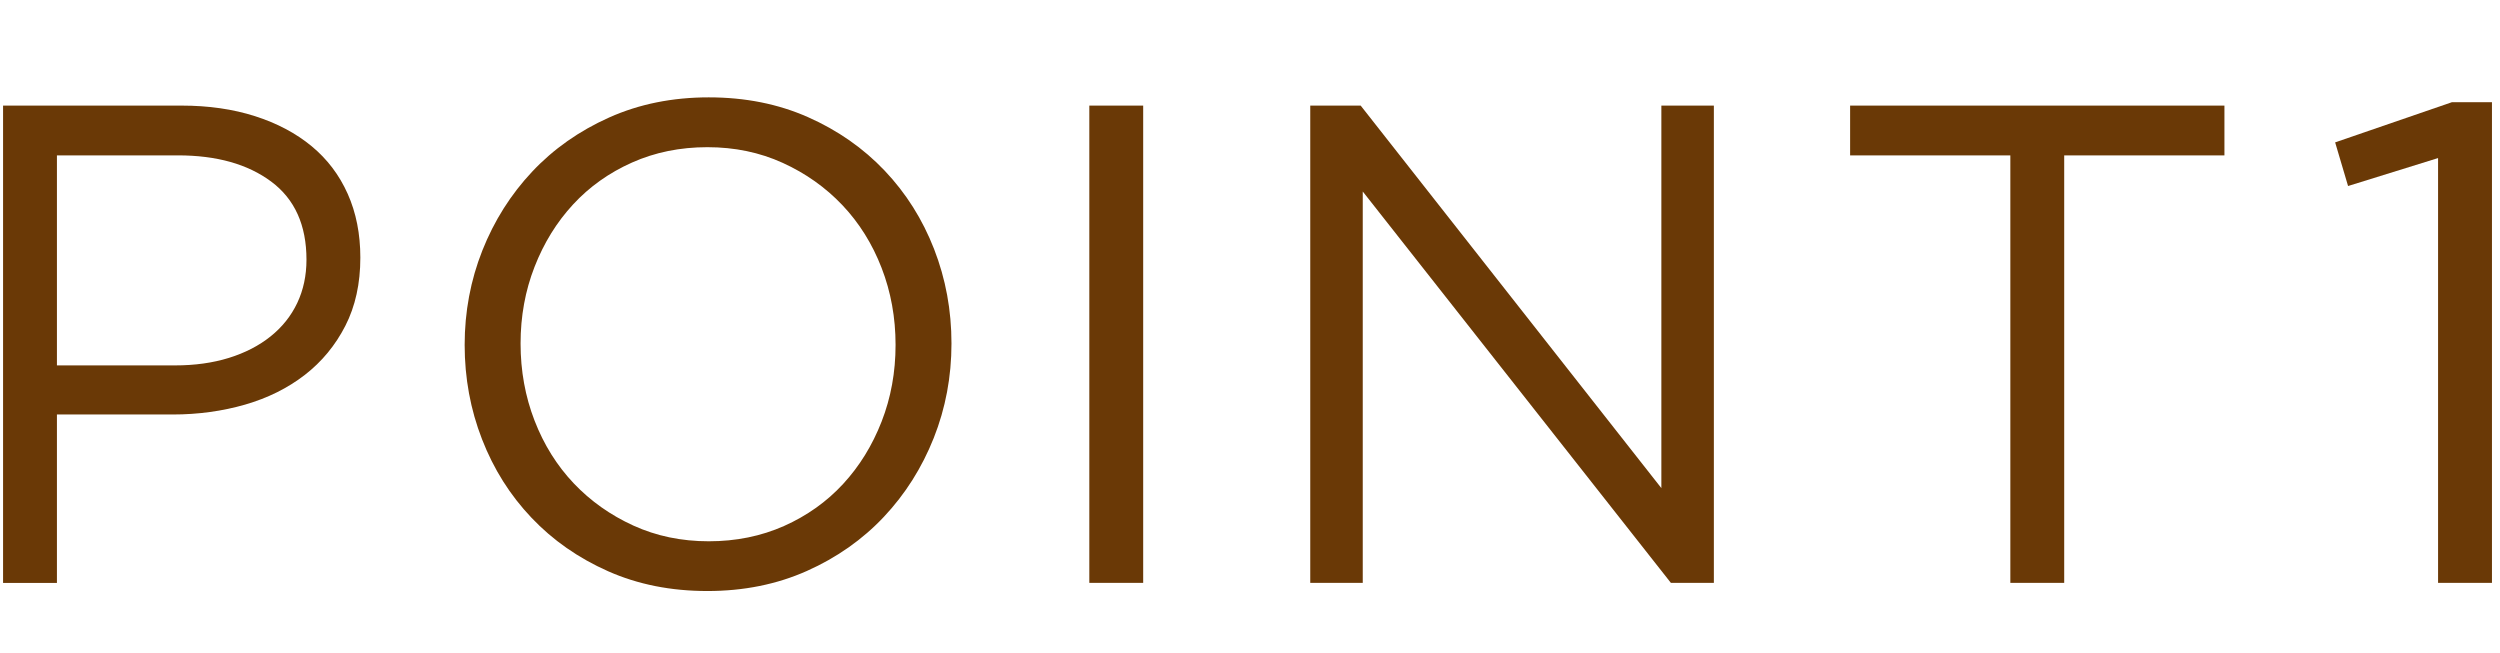
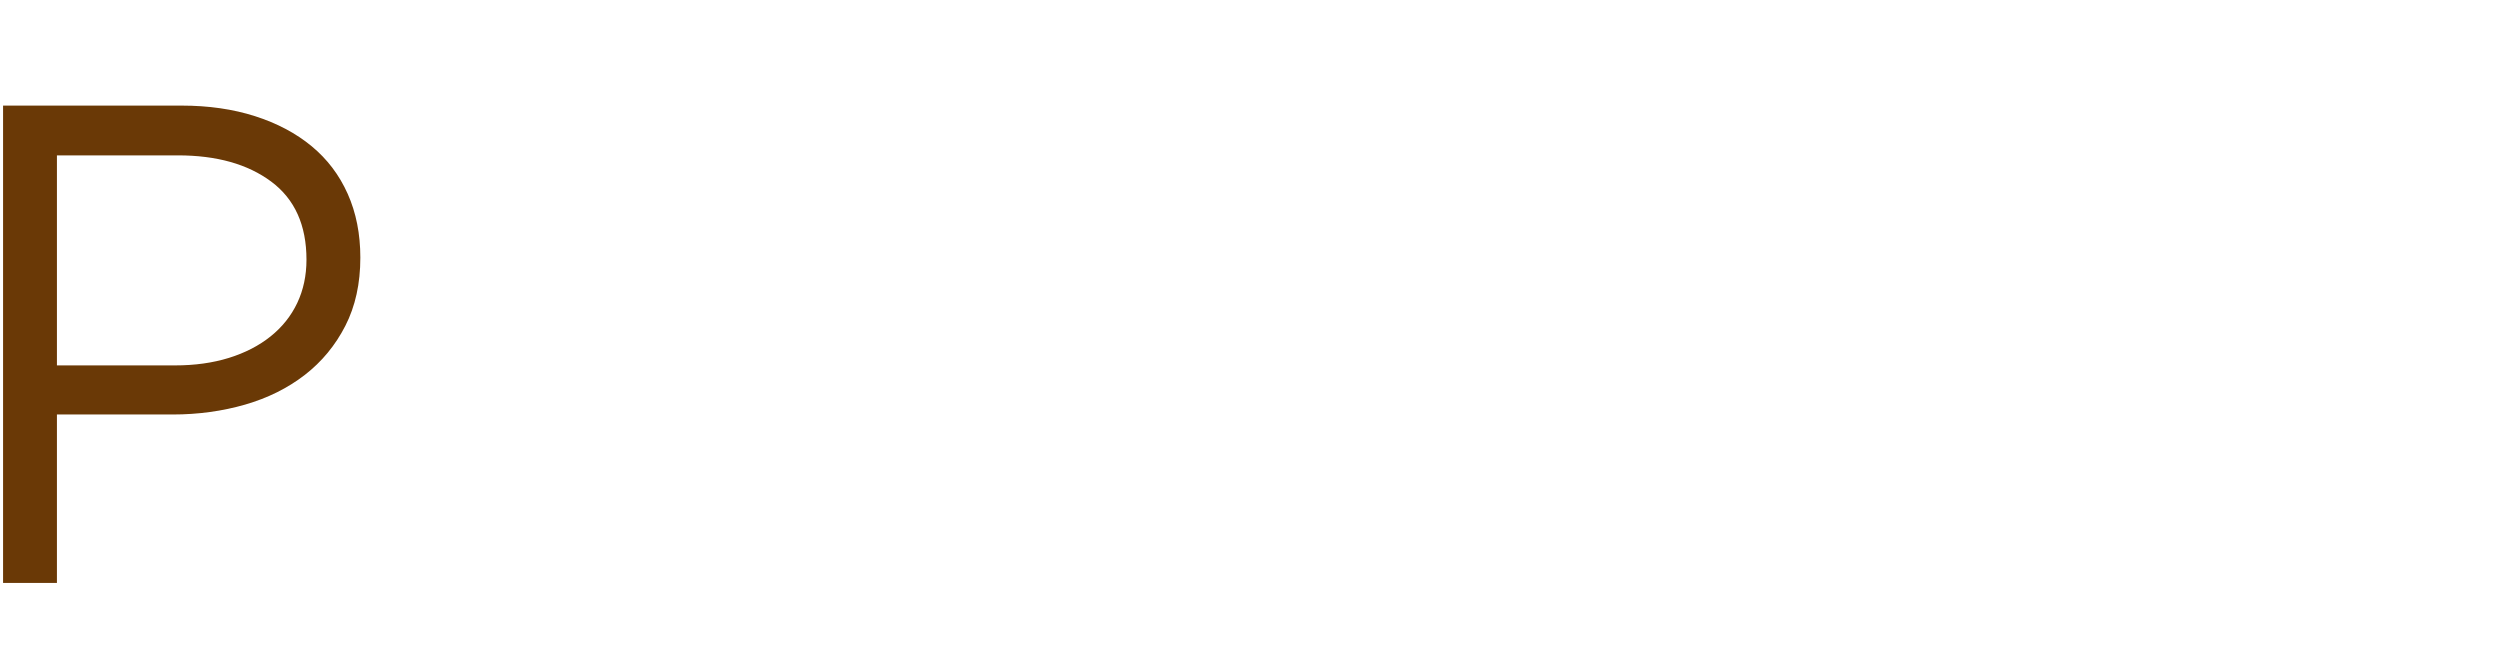
<svg xmlns="http://www.w3.org/2000/svg" version="1.1" id="レイヤー_1" x="0px" y="0px" width="88px" height="23px" viewBox="0 0 88 23" enable-background="new 0 0 88 23" xml:space="preserve">
  <g>
    <path fill="#6A3906" d="M12.156,11.469c-0.352,0.688-0.828,1.264-1.428,1.729c-0.6,0.464-1.3,0.812-2.1,1.044   c-0.8,0.23-1.648,0.348-2.544,0.348h-4.08v5.93H0.108V3.717h6.288c0.944,0,1.804,0.124,2.58,0.372   c0.776,0.249,1.44,0.6,1.992,1.056c0.552,0.456,0.976,1.016,1.272,1.68c0.296,0.664,0.444,1.412,0.444,2.244   C12.684,9.98,12.508,10.781,12.156,11.469z M9.548,6.393C8.722,5.777,7.627,5.469,6.264,5.469h-4.26v7.393h4.163   c0.69,0,1.32-0.088,1.89-0.264c0.569-0.177,1.059-0.429,1.468-0.757c0.409-0.328,0.722-0.72,0.938-1.176   c0.216-0.456,0.325-0.964,0.325-1.524C10.788,7.925,10.375,7.009,9.548,6.393z" />
-     <path fill="#6A3906" d="M32.868,15.417c-0.417,1.048-1,1.972-1.752,2.772c-0.752,0.8-1.656,1.437-2.712,1.908   c-1.056,0.471-2.224,0.707-3.504,0.707c-1.28,0-2.444-0.231-3.492-0.695c-1.048-0.465-1.948-1.092-2.7-1.885   c-0.752-0.791-1.332-1.711-1.74-2.761c-0.408-1.048-0.612-2.155-0.612-3.323c0-1.167,0.208-2.275,0.624-3.325   c0.416-1.047,1-1.972,1.752-2.772s1.656-1.436,2.712-1.908c1.056-0.472,2.224-0.708,3.504-0.708c1.28,0,2.444,0.232,3.492,0.696   s1.948,1.092,2.7,1.884s1.332,1.712,1.74,2.76c0.408,1.048,0.612,2.156,0.612,3.324S33.284,14.369,32.868,15.417z M31.032,9.429   c-0.328-0.848-0.789-1.584-1.38-2.208c-0.592-0.624-1.292-1.12-2.1-1.488C26.744,5.365,25.86,5.181,24.9,5.181   s-1.844,0.18-2.652,0.54c-0.808,0.36-1.5,0.852-2.076,1.476c-0.576,0.624-1.028,1.354-1.356,2.196   c-0.328,0.84-0.492,1.74-0.492,2.7s0.164,1.864,0.492,2.712s0.788,1.584,1.38,2.209c0.592,0.623,1.292,1.119,2.1,1.487   s1.692,0.552,2.652,0.552c0.96,0,1.844-0.18,2.652-0.539c0.808-0.361,1.5-0.853,2.076-1.477c0.576-0.624,1.028-1.355,1.356-2.196   c0.328-0.84,0.492-1.739,0.492-2.7C31.524,11.181,31.36,10.277,31.032,9.429z" />
-     <path fill="#6A3906" d="M40.24,3.717v16.801h-1.896V3.717H40.24z" />
-     <path fill="#6A3906" d="M58.48,3.717h1.848v16.801h-1.512L47.969,6.741v13.776h-1.848V3.717h1.775L58.48,17.182V3.717L58.48,3.717z   " />
-     <path fill="#6A3906" d="M72.66,20.518h-1.896V5.469h-5.64V3.717H78.3v1.752h-5.64V20.518z" />
-     <path fill="#6A3906" d="M86.309,3.597h1.408v16.92H85.82V5.564l-3.168,0.984l-0.455-1.536L86.309,3.597z" />
  </g>
</svg>